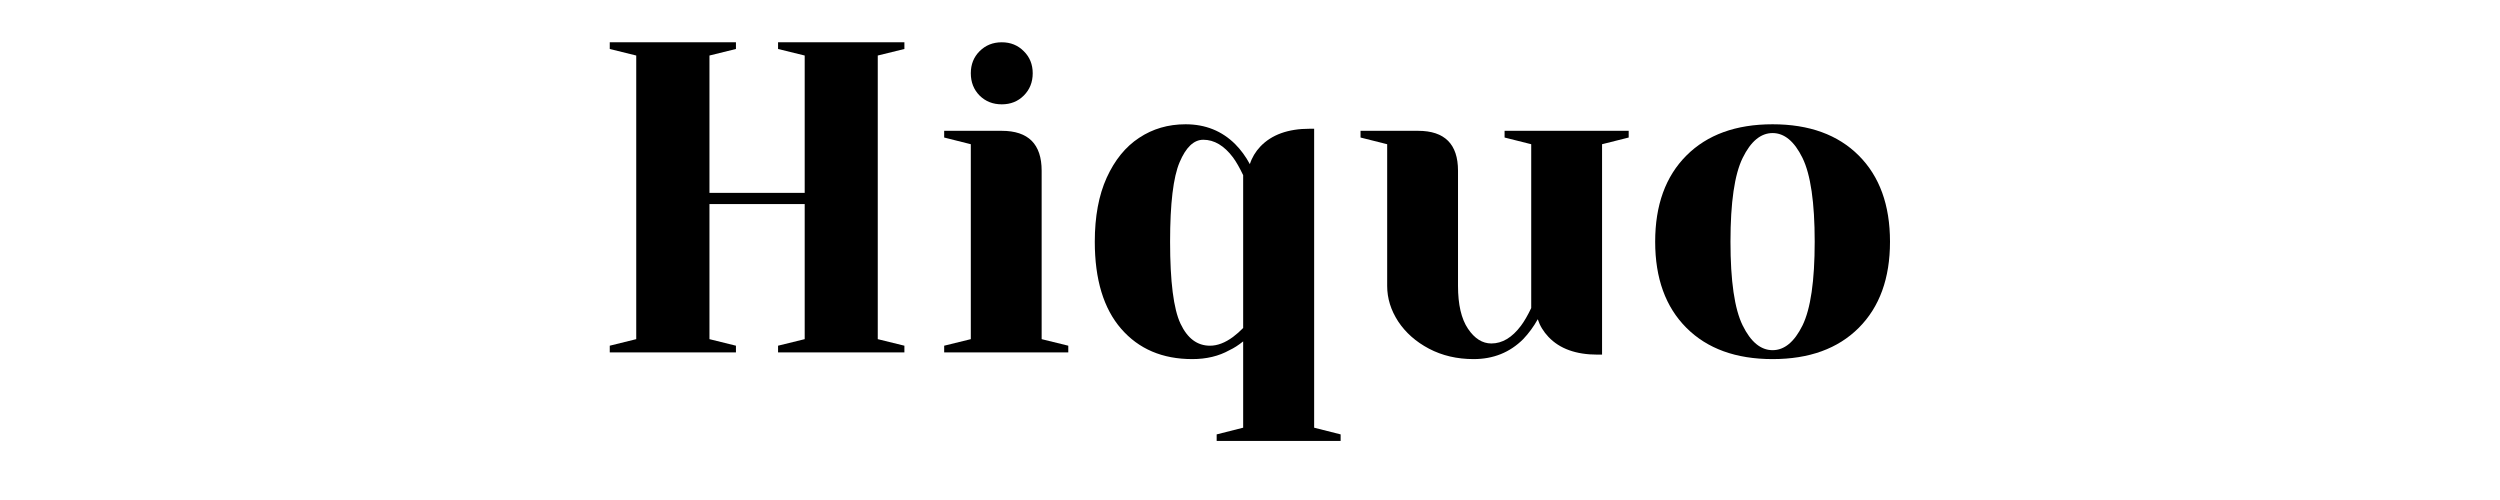
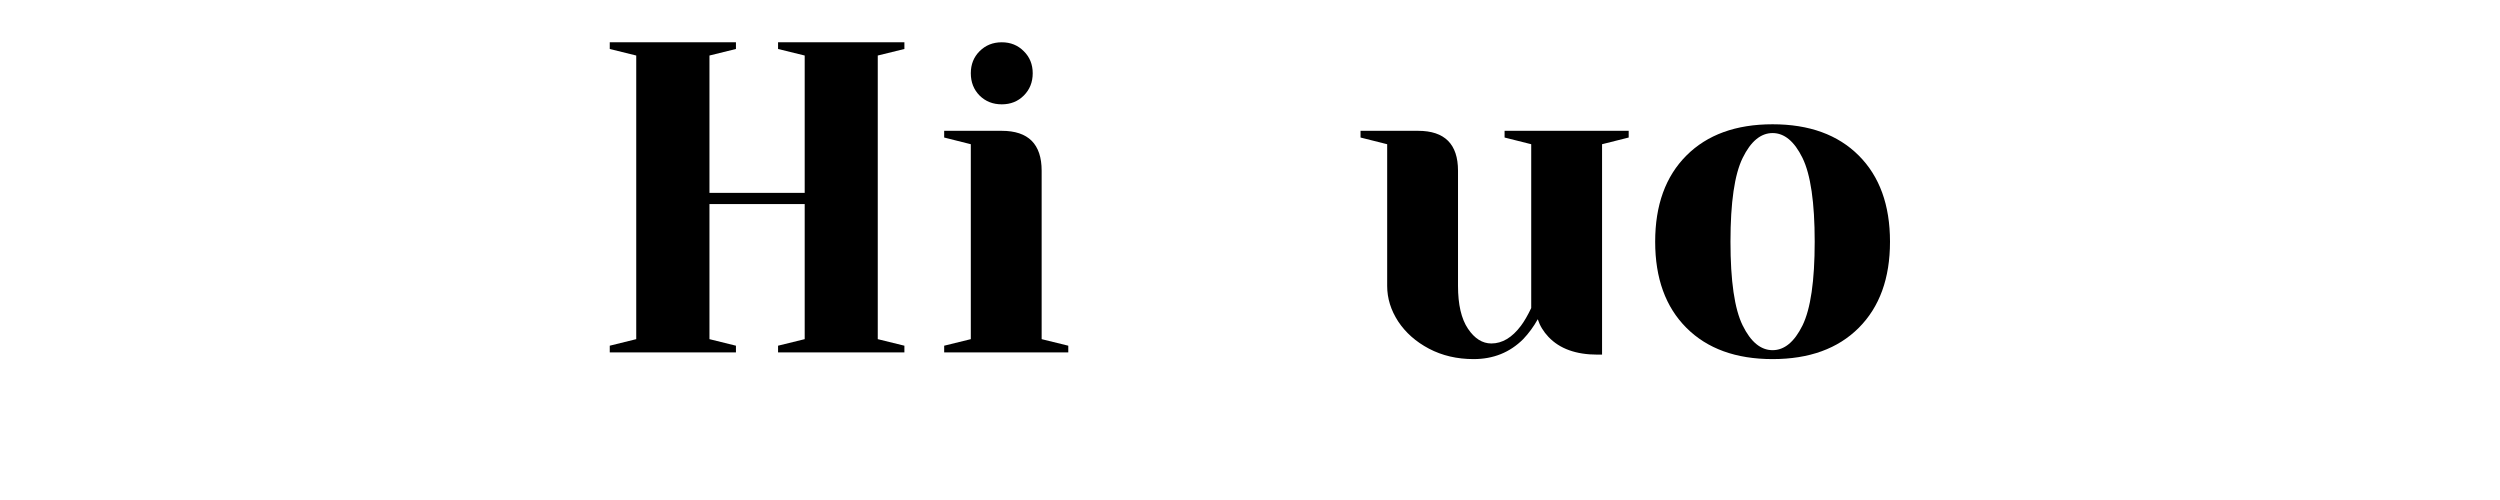
<svg xmlns="http://www.w3.org/2000/svg" width="350" zoomAndPan="magnify" viewBox="0 0 262.5 52.5" height="70" preserveAspectRatio="xMidYMid meet" version="1.0">
  <defs>
    <g />
  </defs>
  <g fill="#000000" fill-opacity="1">
    <g transform="translate(61.696, 37.002)">
      <g>
        <path d="M 2.328 0 L 2.328 -0.703 L 5.109 -1.391 L 5.109 -31.172 L 2.328 -31.859 L 2.328 -32.562 L 15.578 -32.562 L 15.578 -31.859 L 12.797 -31.172 L 12.797 -16.75 L 22.797 -16.75 L 22.797 -31.172 L 20 -31.859 L 20 -32.562 L 33.266 -32.562 L 33.266 -31.859 L 30.469 -31.172 L 30.469 -1.391 L 33.266 -0.703 L 33.266 0 L 20 0 L 20 -0.703 L 22.797 -1.391 L 22.797 -15.578 L 12.797 -15.578 L 12.797 -1.391 L 15.578 -0.703 L 15.578 0 Z M 2.328 0 " />
      </g>
    </g>
  </g>
  <g fill="#000000" fill-opacity="1">
    <g transform="translate(97.279, 37.002)">
      <g>
        <path d="M 1.859 -0.703 L 4.656 -1.391 L 4.656 -21.859 L 1.859 -22.562 L 1.859 -23.266 L 7.906 -23.266 C 10.695 -23.266 12.094 -21.867 12.094 -19.078 L 12.094 -1.391 L 14.891 -0.703 L 14.891 0 L 1.859 0 Z M 7.906 -26.047 C 6.977 -26.047 6.203 -26.352 5.578 -26.969 C 4.961 -27.594 4.656 -28.375 4.656 -29.312 C 4.656 -30.238 4.961 -31.008 5.578 -31.625 C 6.203 -32.25 6.977 -32.562 7.906 -32.562 C 8.832 -32.562 9.602 -32.25 10.219 -31.625 C 10.844 -31.008 11.156 -30.238 11.156 -29.312 C 11.156 -28.375 10.844 -27.594 10.219 -26.969 C 9.602 -26.352 8.832 -26.047 7.906 -26.047 Z M 7.906 -26.047 " />
      </g>
    </g>
  </g>
  <g fill="#000000" fill-opacity="1">
    <g transform="translate(113.094, 37.002)">
      <g>
-         <path d="M 14.656 8.609 L 17.438 7.906 L 17.438 -1.156 C 16.945 -0.758 16.469 -0.453 16 -0.234 C 14.883 0.391 13.582 0.703 12.094 0.703 C 8.957 0.703 6.469 -0.359 4.625 -2.484 C 2.781 -4.609 1.859 -7.656 1.859 -11.625 C 1.859 -14.258 2.273 -16.5 3.109 -18.344 C 3.953 -20.195 5.086 -21.594 6.516 -22.531 C 7.941 -23.477 9.566 -23.953 11.391 -23.953 C 13.473 -23.953 15.211 -23.254 16.609 -21.859 C 17.191 -21.273 17.703 -20.578 18.141 -19.766 C 18.359 -20.453 18.727 -21.07 19.25 -21.625 C 20.438 -22.863 22.16 -23.484 24.422 -23.484 L 24.891 -23.484 L 24.891 7.906 L 27.672 8.609 L 27.672 9.297 L 14.656 9.297 Z M 13.953 -0.703 C 14.734 -0.703 15.539 -1.008 16.375 -1.625 C 16.75 -1.906 17.102 -2.219 17.438 -2.562 L 17.438 -18.609 C 17.07 -19.379 16.719 -20 16.375 -20.469 C 15.445 -21.707 14.406 -22.328 13.25 -22.328 C 12.258 -22.328 11.43 -21.539 10.766 -19.969 C 10.098 -18.406 9.766 -15.625 9.766 -11.625 C 9.766 -7.438 10.129 -4.566 10.859 -3.016 C 11.586 -1.473 12.617 -0.703 13.953 -0.703 Z M 13.953 -0.703 " />
-       </g>
+         </g>
    </g>
  </g>
  <g fill="#000000" fill-opacity="1">
    <g transform="translate(141.7, 37.002)">
      <g>
        <path d="M 13.031 0.703 C 11.289 0.703 9.727 0.336 8.344 -0.391 C 6.969 -1.117 5.891 -2.07 5.109 -3.25 C 4.336 -4.438 3.953 -5.68 3.953 -6.984 L 3.953 -21.859 L 1.156 -22.562 L 1.156 -23.266 L 7.203 -23.266 C 9.992 -23.266 11.391 -21.867 11.391 -19.078 L 11.391 -6.984 C 11.391 -5.023 11.738 -3.523 12.438 -2.484 C 13.133 -1.453 13.953 -0.938 14.891 -0.938 C 16.035 -0.938 17.07 -1.555 18 -2.797 C 18.344 -3.254 18.703 -3.875 19.078 -4.656 L 19.078 -21.859 L 16.281 -22.562 L 16.281 -23.266 L 29.312 -23.266 L 29.312 -22.562 L 26.516 -21.859 L 26.516 0.234 L 26.047 0.234 C 23.785 0.234 22.066 -0.383 20.891 -1.625 C 20.359 -2.188 19.984 -2.805 19.766 -3.484 C 19.336 -2.711 18.828 -2.016 18.234 -1.391 C 16.836 0.004 15.102 0.703 13.031 0.703 Z M 13.031 0.703 " />
      </g>
    </g>
  </g>
  <g fill="#000000" fill-opacity="1">
    <g transform="translate(171.934, 37.002)">
      <g>
        <path d="M 14.188 0.703 C 10.344 0.703 7.328 -0.391 5.141 -2.578 C 2.953 -4.766 1.859 -7.781 1.859 -11.625 C 1.859 -15.469 2.953 -18.484 5.141 -20.672 C 7.328 -22.859 10.344 -23.953 14.188 -23.953 C 18.031 -23.953 21.047 -22.859 23.234 -20.672 C 25.422 -18.484 26.516 -15.469 26.516 -11.625 C 26.516 -7.781 25.422 -4.766 23.234 -2.578 C 21.047 -0.391 18.031 0.703 14.188 0.703 Z M 14.188 -0.234 C 15.426 -0.234 16.473 -1.098 17.328 -2.828 C 18.18 -4.566 18.609 -7.5 18.609 -11.625 C 18.609 -15.75 18.18 -18.68 17.328 -20.422 C 16.473 -22.16 15.426 -23.031 14.188 -23.031 C 12.945 -23.031 11.898 -22.16 11.047 -20.422 C 10.191 -18.68 9.766 -15.75 9.766 -11.625 C 9.766 -7.5 10.191 -4.566 11.047 -2.828 C 11.898 -1.098 12.945 -0.234 14.188 -0.234 Z M 14.188 -0.234 " />
      </g>
    </g>
  </g>
</svg>